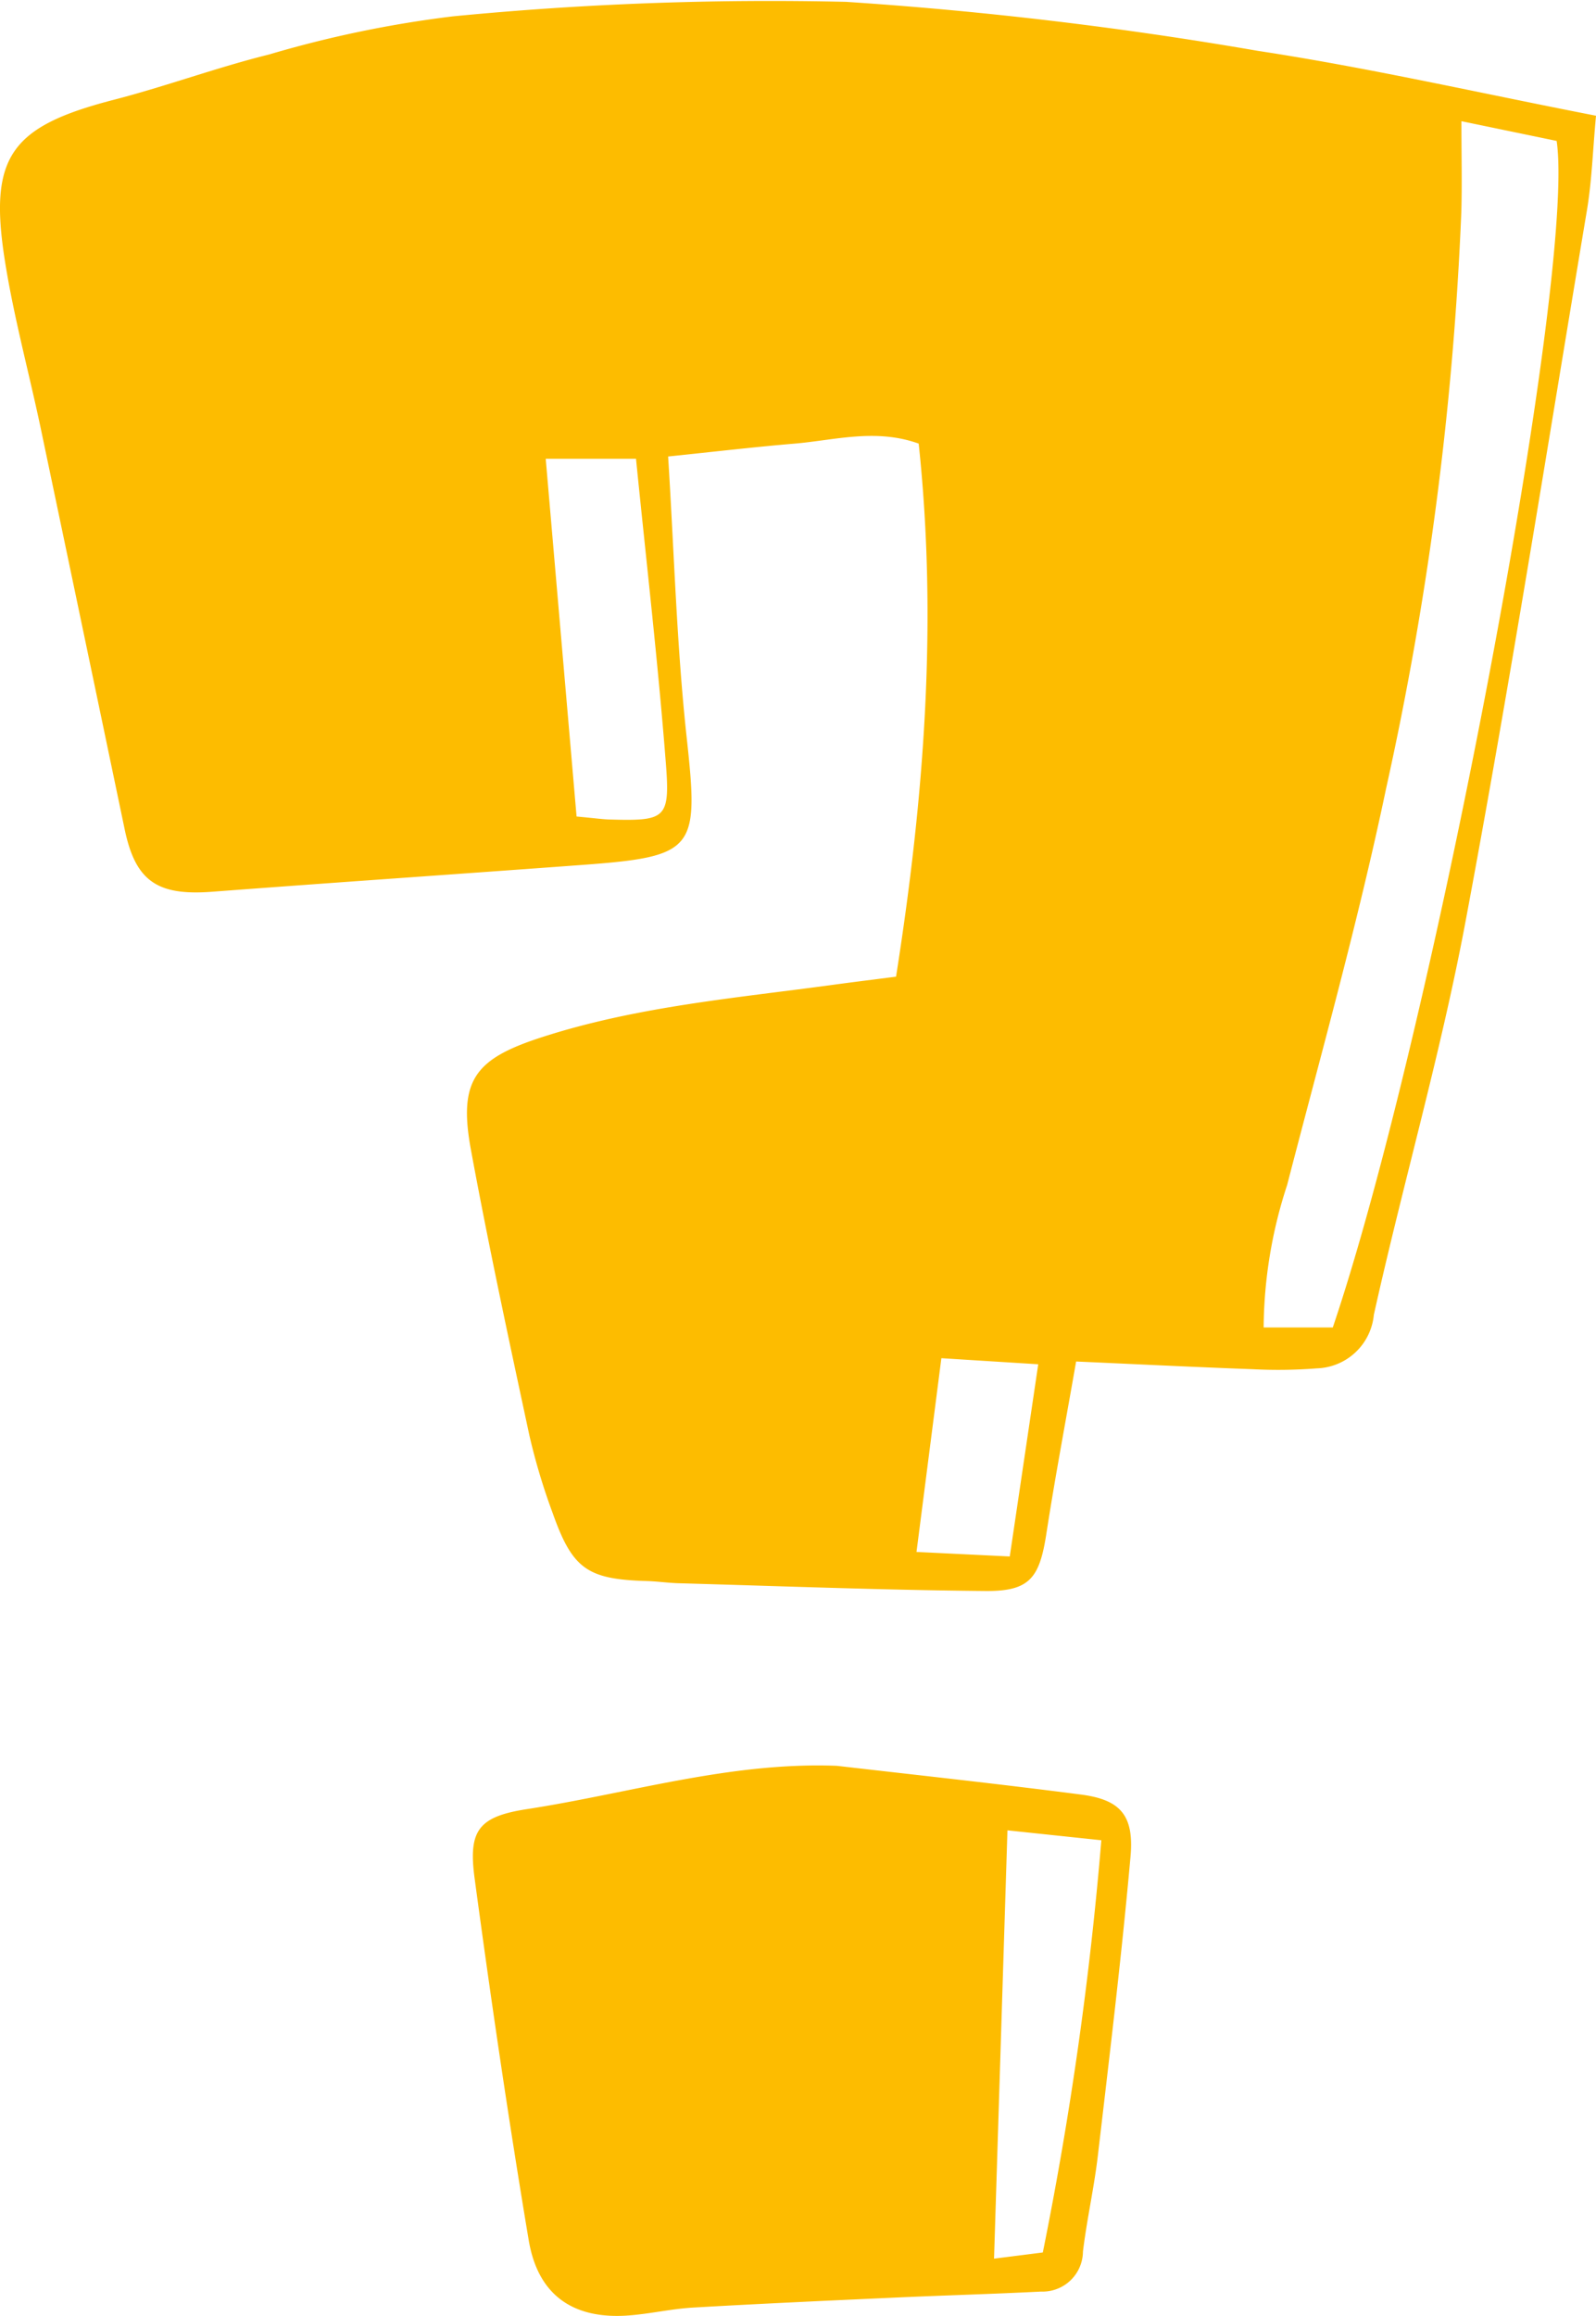
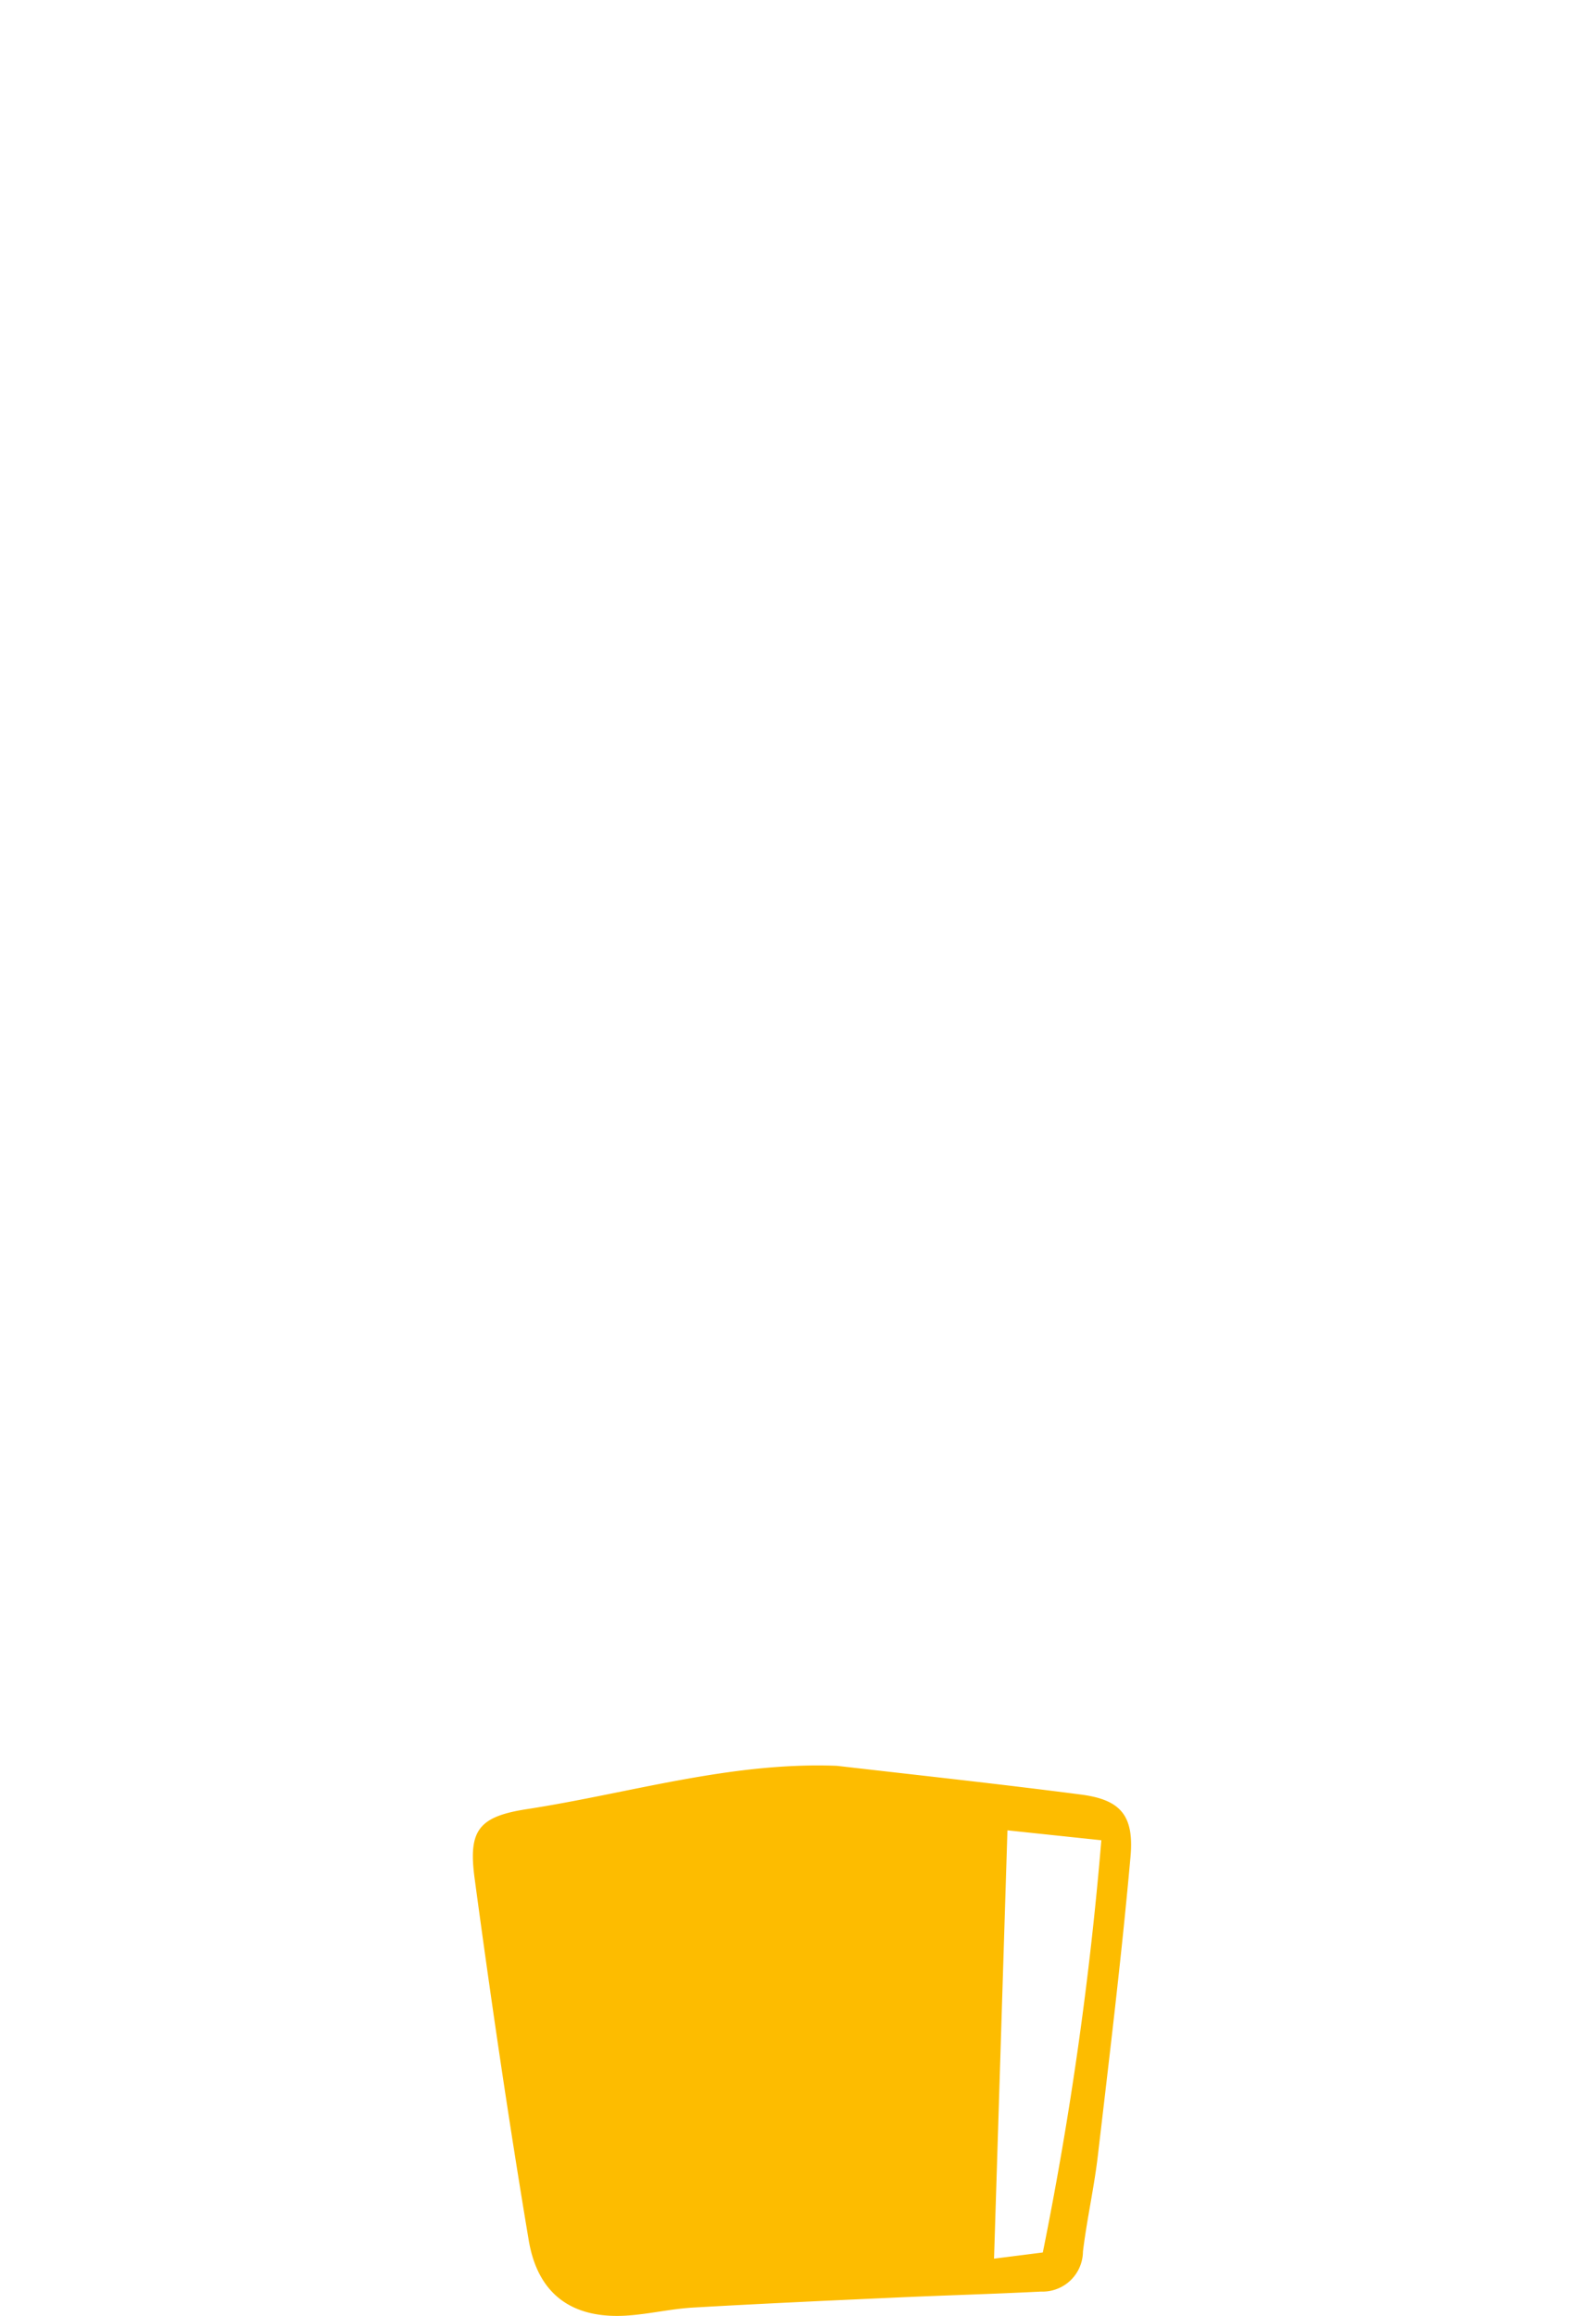
<svg xmlns="http://www.w3.org/2000/svg" width="84.742" height="122.904" viewBox="0 0 84.742 122.904">
  <g id="Group_61" data-name="Group 61" transform="translate(-470.006 -402.234)">
    <g id="Group_58" data-name="Group 58">
-       <path id="Path_12" data-name="Path 12" d="M1490.588,1692.24c1.508-9.583,2.2-18.86,1.2-28.278-2.285-.817-4.439-.183-6.58,0-2.167.182-4.327.437-6.724.684.321,5.089.453,10.031.987,14.93.646,5.932.487,6.3-5.548,6.746-6.553.483-13.108.929-19.66,1.424-2.913.22-4.062-.57-4.635-3.317q-2.222-10.638-4.455-21.272c-.629-2.984-1.441-5.938-1.912-8.946-.862-5.506.339-7.089,5.808-8.5,2.765-.715,5.458-1.713,8.229-2.4a59.778,59.778,0,0,1,9.774-2.025,174.24,174.24,0,0,1,20.862-.768,209.139,209.139,0,0,1,21.858,2.6c5.913.9,11.758,2.237,17.959,3.444-.173,1.867-.22,3.456-.48,5.009-2.106,12.591-4.095,25.205-6.447,37.751-1.315,7.016-3.319,13.9-4.869,20.876a3.141,3.141,0,0,1-3.03,2.841,26.2,26.2,0,0,1-3.419.044c-3.042-.111-6.082-.262-9.359-.408-.553,3.171-1.117,6.144-1.579,9.133-.364,2.358-.882,3.067-3.24,3.046-5.425-.048-10.849-.259-16.273-.411-.571-.016-1.139-.1-1.71-.117-3.148-.092-3.94-.634-4.994-3.615a33.464,33.464,0,0,1-1.232-4.108c-1.08-5.035-2.167-10.071-3.1-15.134-.7-3.766.236-4.873,3.817-6.023,5.044-1.621,10.272-2.061,15.464-2.77,1.029-.14,2.059-.266,3.288-.425m30.018-45.4c0,1.828.037,3.324-.006,4.819a173.818,173.818,0,0,1-3.99,30.577c-1.482,7.075-3.444,14.052-5.257,21.056a24.757,24.757,0,0,0-1.249,7.566h3.671c5.3-15.659,12.928-55.951,11.886-62.97l-5.055-1.047m-46.983,36.9c1.01.094,1.383.149,1.757.16,2.959.082,3.214-.031,2.986-2.959-.419-5.378-1.042-10.741-1.587-16.185h-4.794c.555,6.437,1.091,12.646,1.638,18.985m19.37,28.742-1.321,10.287,4.952.24c.518-3.491.995-6.713,1.512-10.2l-5.143-.323" transform="translate(-973.003 -1238.186)" fill="#fdbc00" />
      <path id="Path_13" data-name="Path 13" d="M1539.4,1928.086c4.328.5,8.661.967,12.981,1.528,2.078.269,2.829,1.084,2.633,3.284-.474,5.306-1.118,10.6-1.736,15.889-.2,1.7-.583,3.378-.79,5.078a2.145,2.145,0,0,1-2.228,2.126c-2.563.13-5.129.2-7.694.316-3.6.164-7.2.325-10.8.534-1.136.066-2.26.332-3.4.417-2.925.219-4.813-1.056-5.306-3.993-1.07-6.383-2.009-12.79-2.872-19.2-.341-2.533.186-3.279,2.773-3.677,5.439-.838,10.789-2.512,16.438-2.3m9.08,3.425c-.243,7.766-.474,15.147-.712,22.73l2.59-.328a190.026,190.026,0,0,0,3.107-21.876l-4.986-.526" transform="translate(-1024.981 -1432.143)" fill="#fdbc00" />
    </g>
  </g>
</svg>